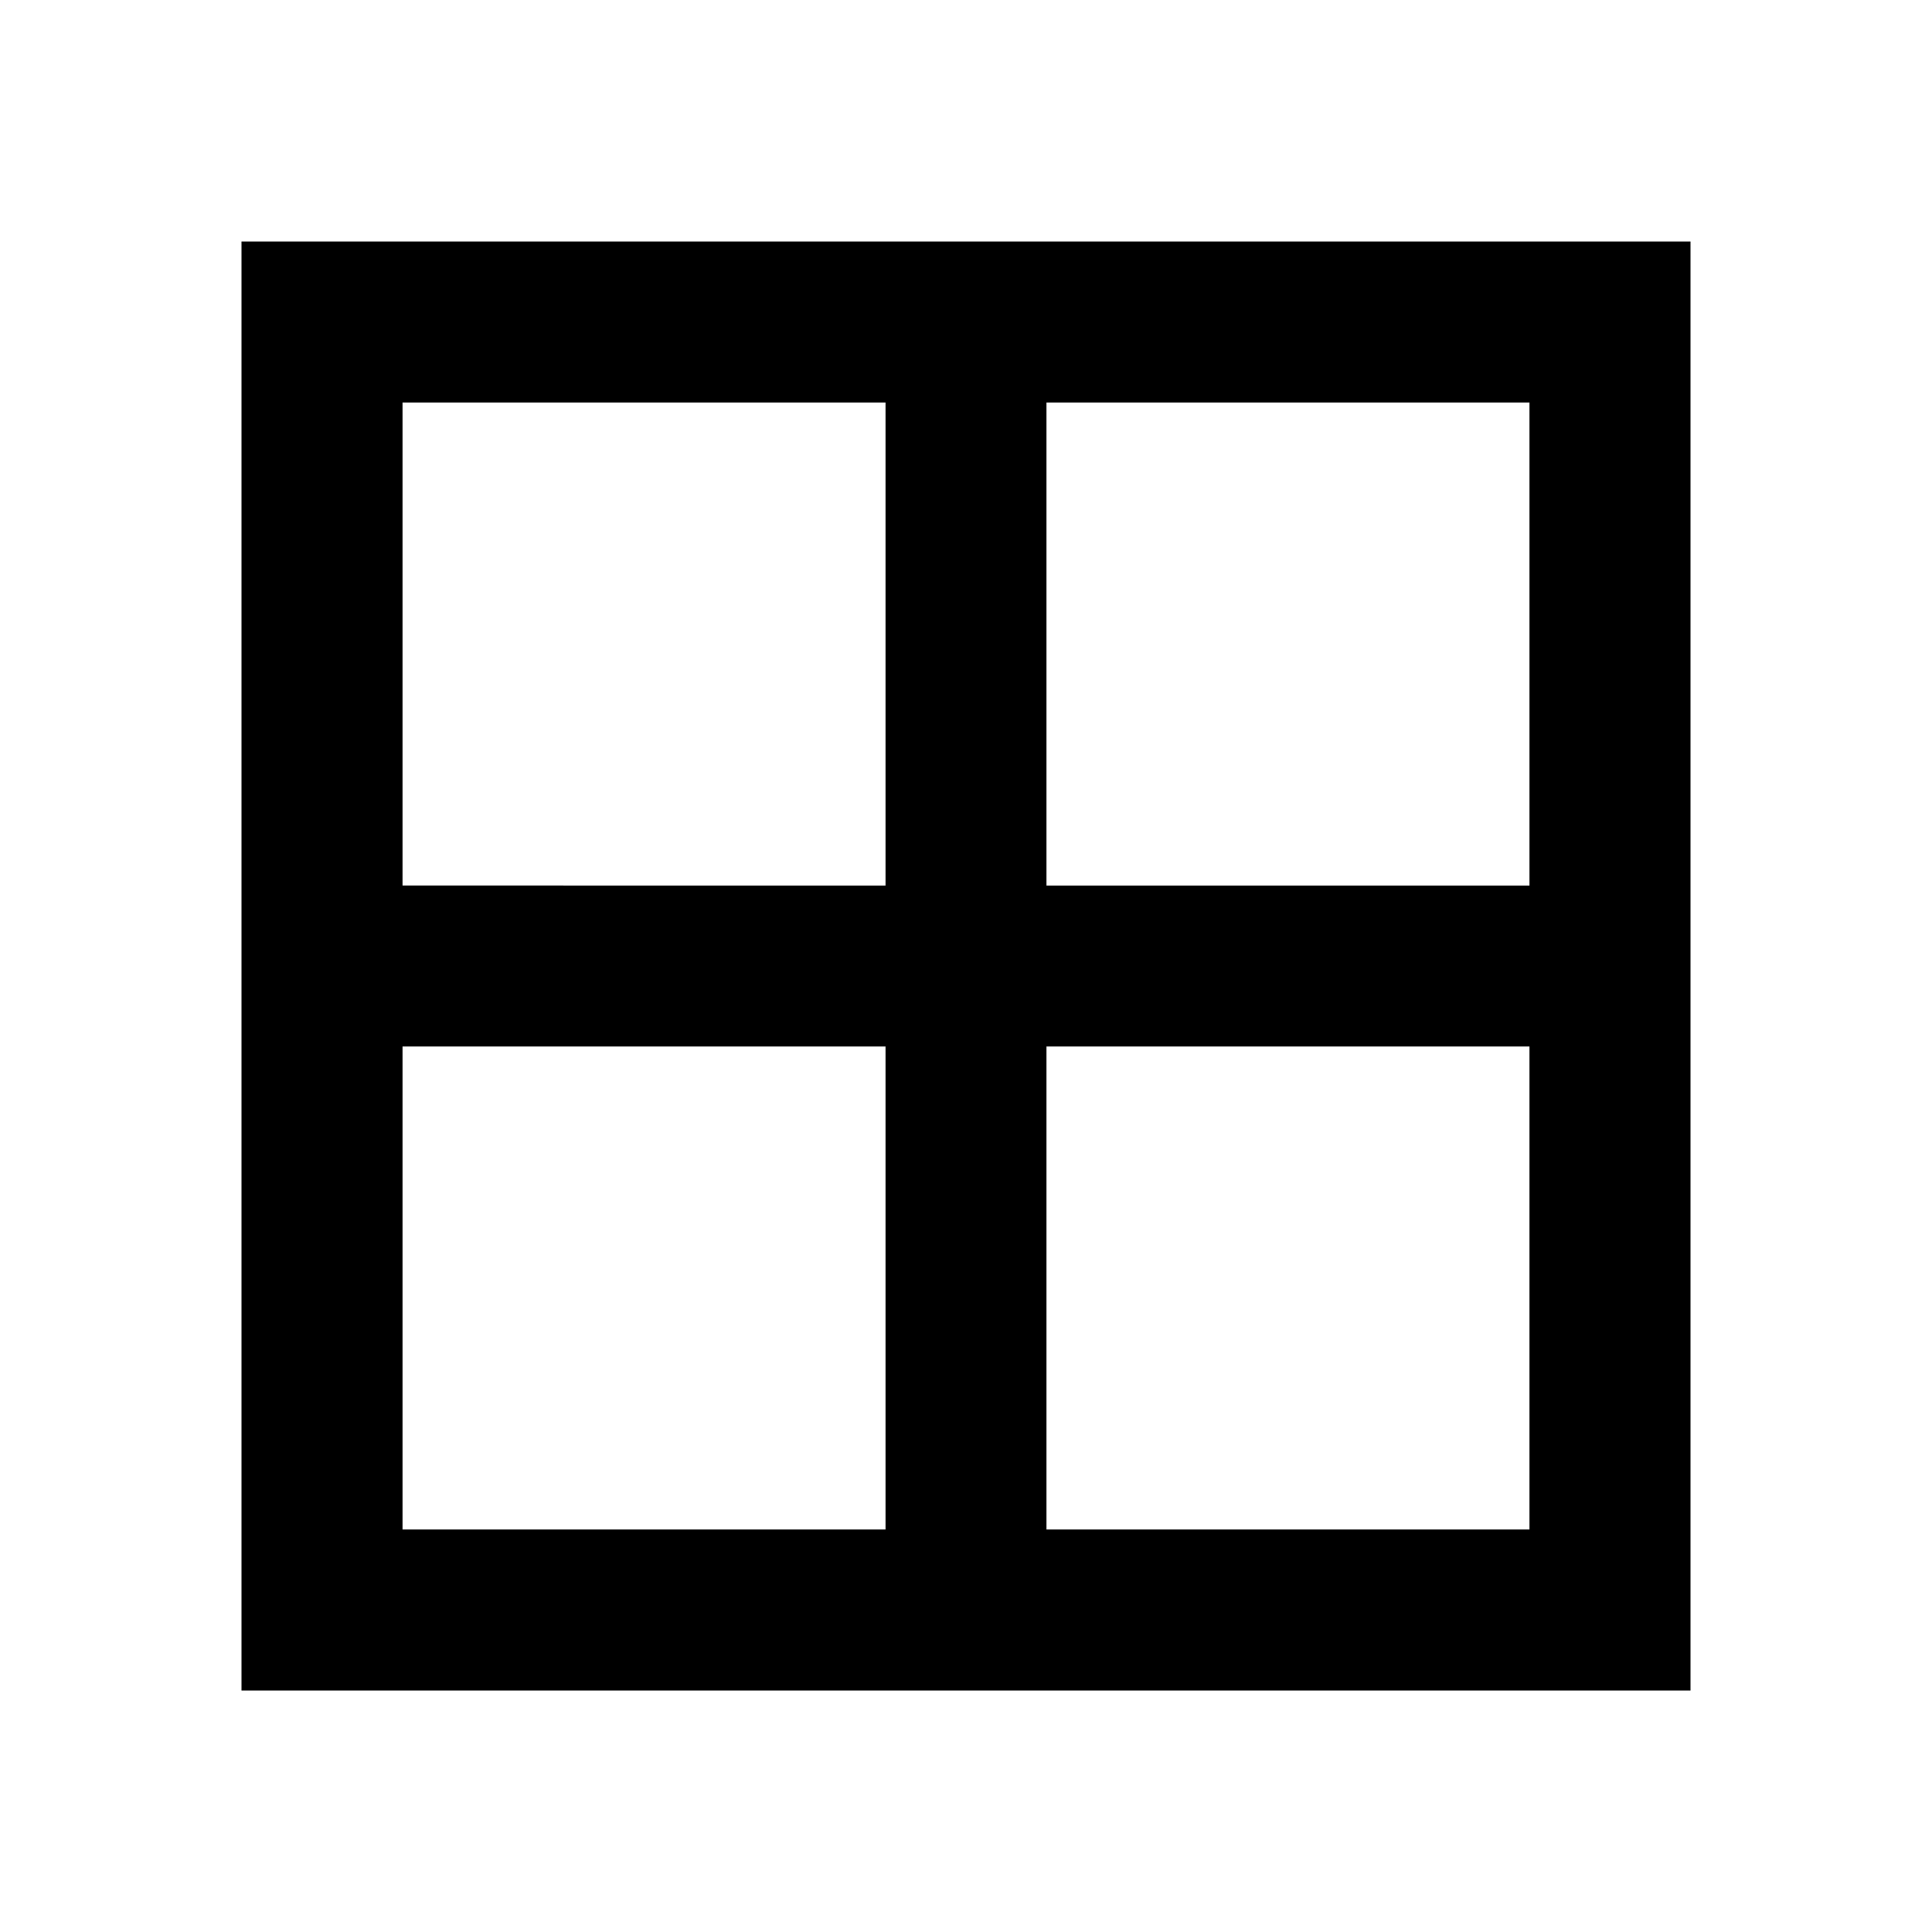
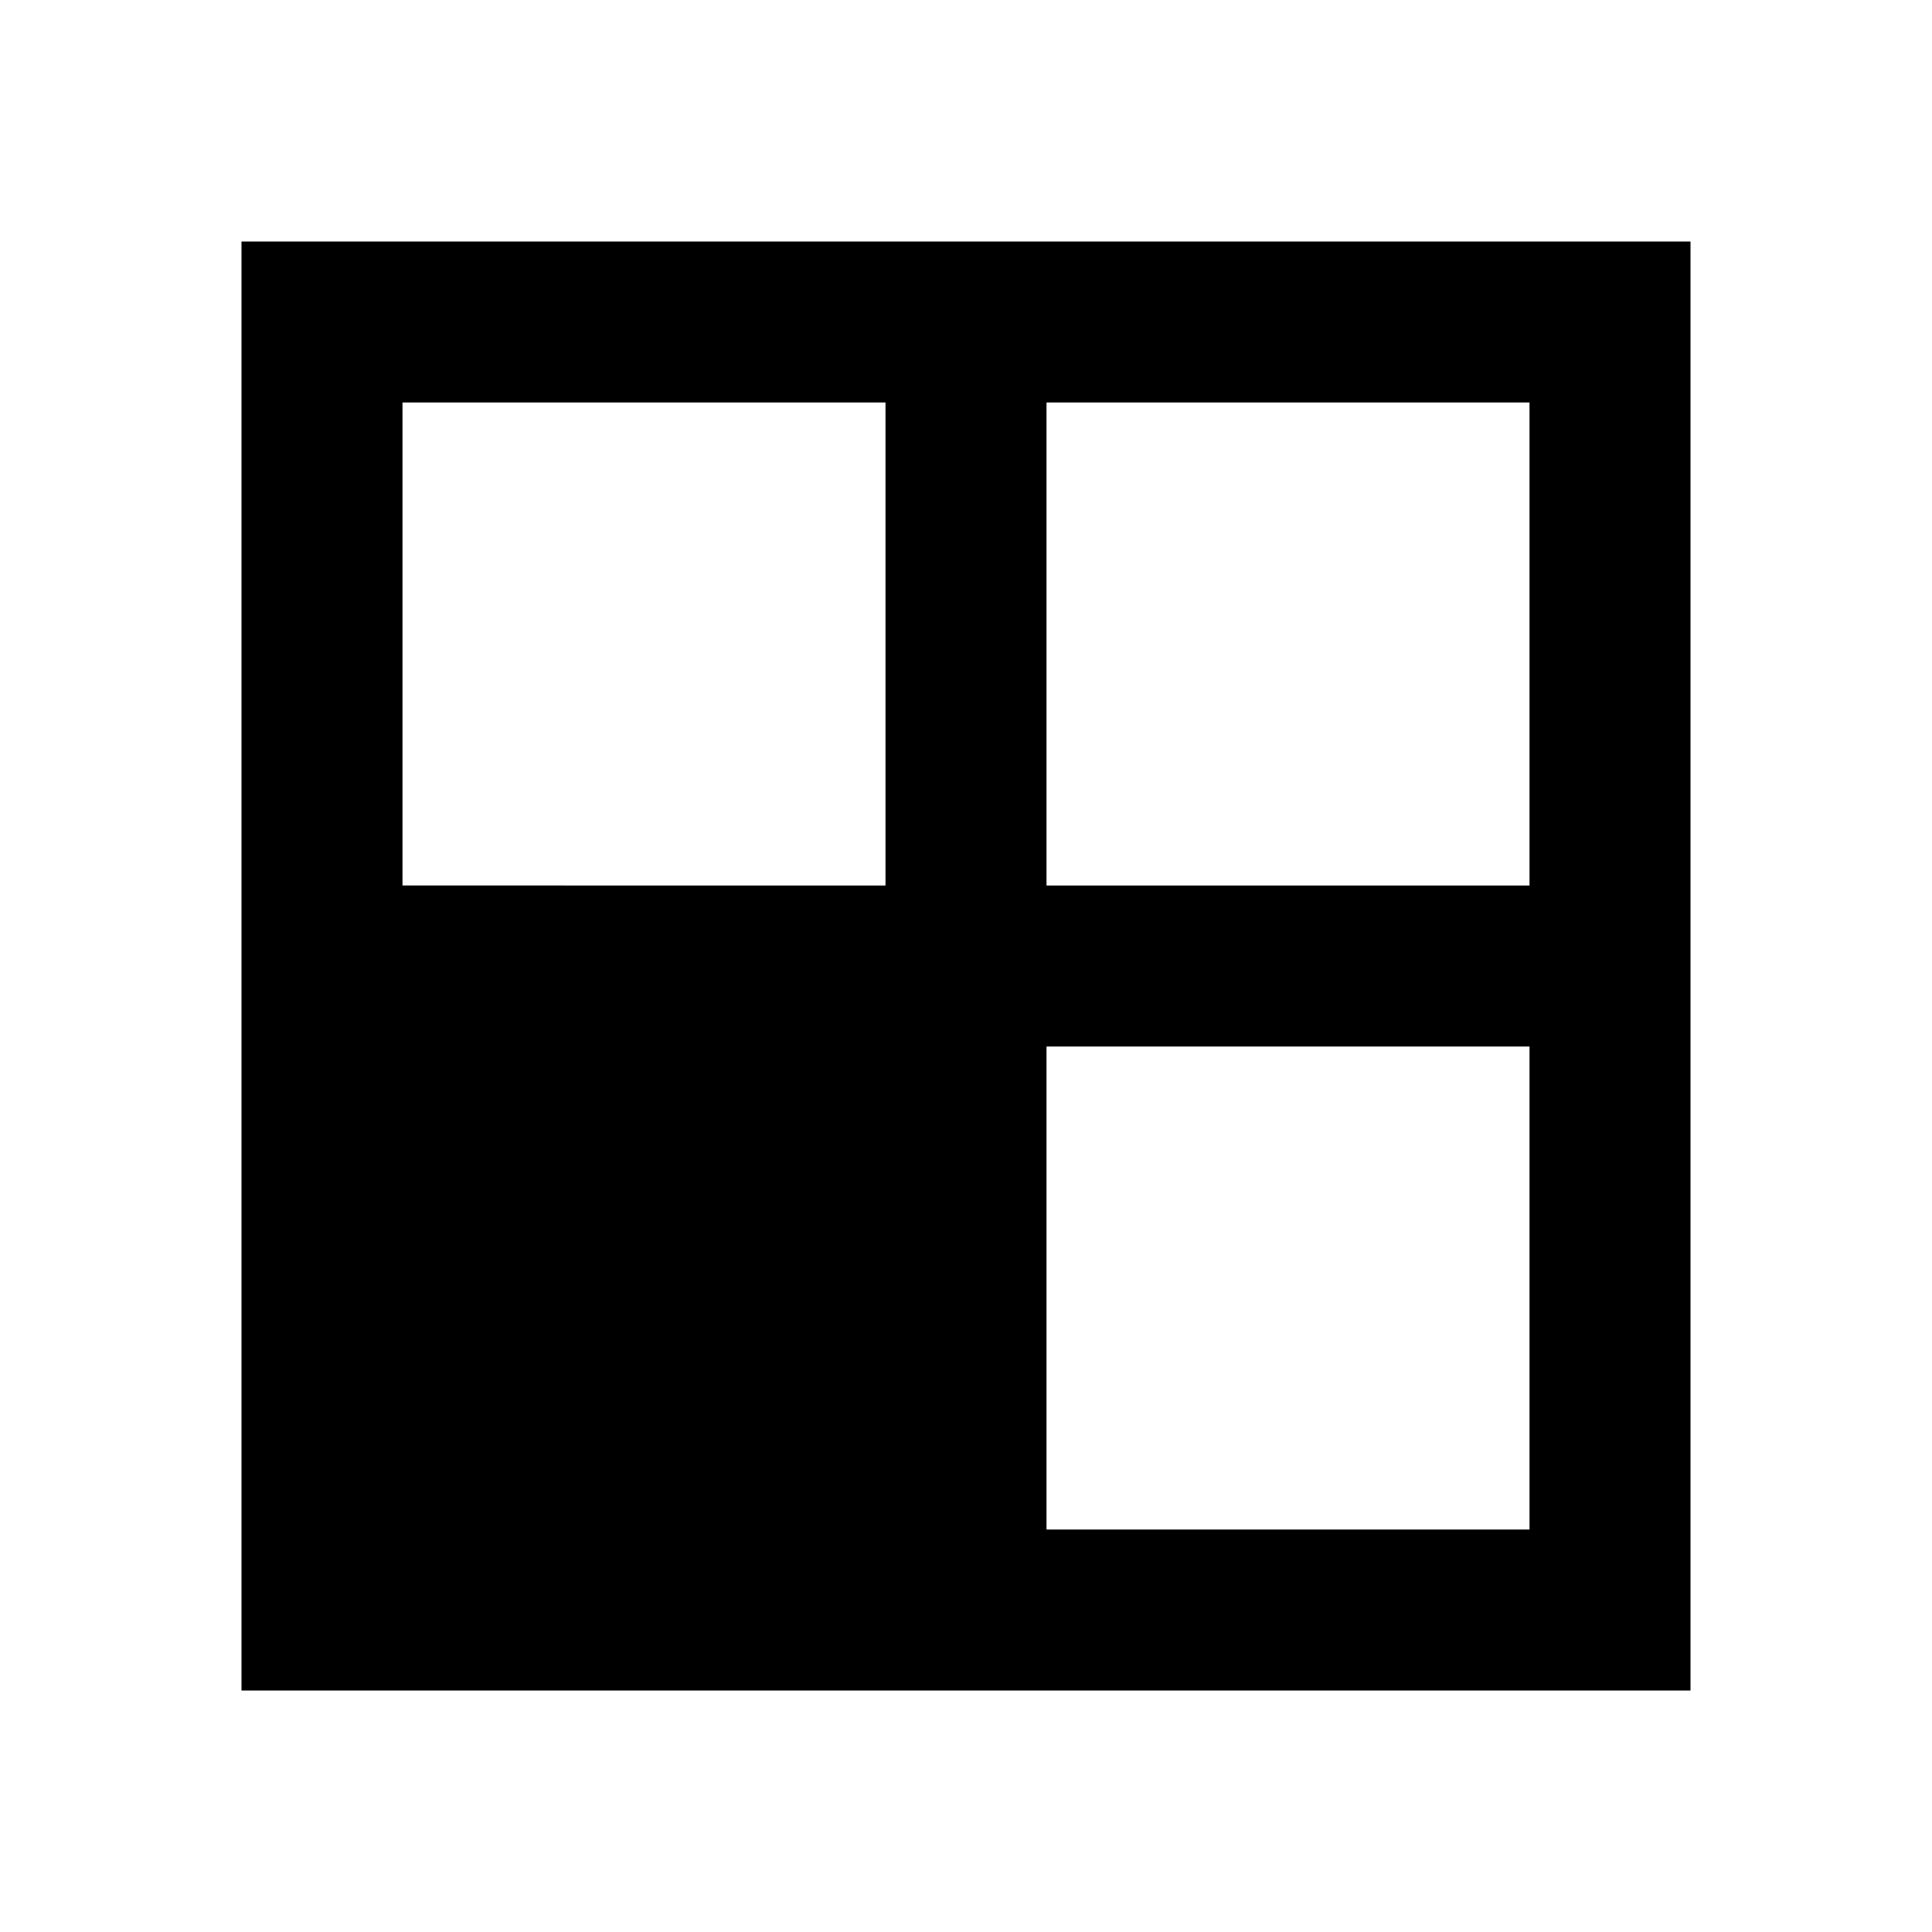
<svg xmlns="http://www.w3.org/2000/svg" viewBox="0 0 24 24" fill="black" width="48px" height="48px">
-   <path d="M3 3v18h18V3H3zm8 16H5v-6h6v6zm0-8H5V5h6v6zm8 8h-6v-6h6v6zm0-8h-6V5h6v6z" />
-   <path d="M0 0h24v24H0z" fill="none" />
+   <path d="M3 3v18h18V3H3zm8 16H5v-6v6zm0-8H5V5h6v6zm8 8h-6v-6h6v6zm0-8h-6V5h6v6z" />
</svg>